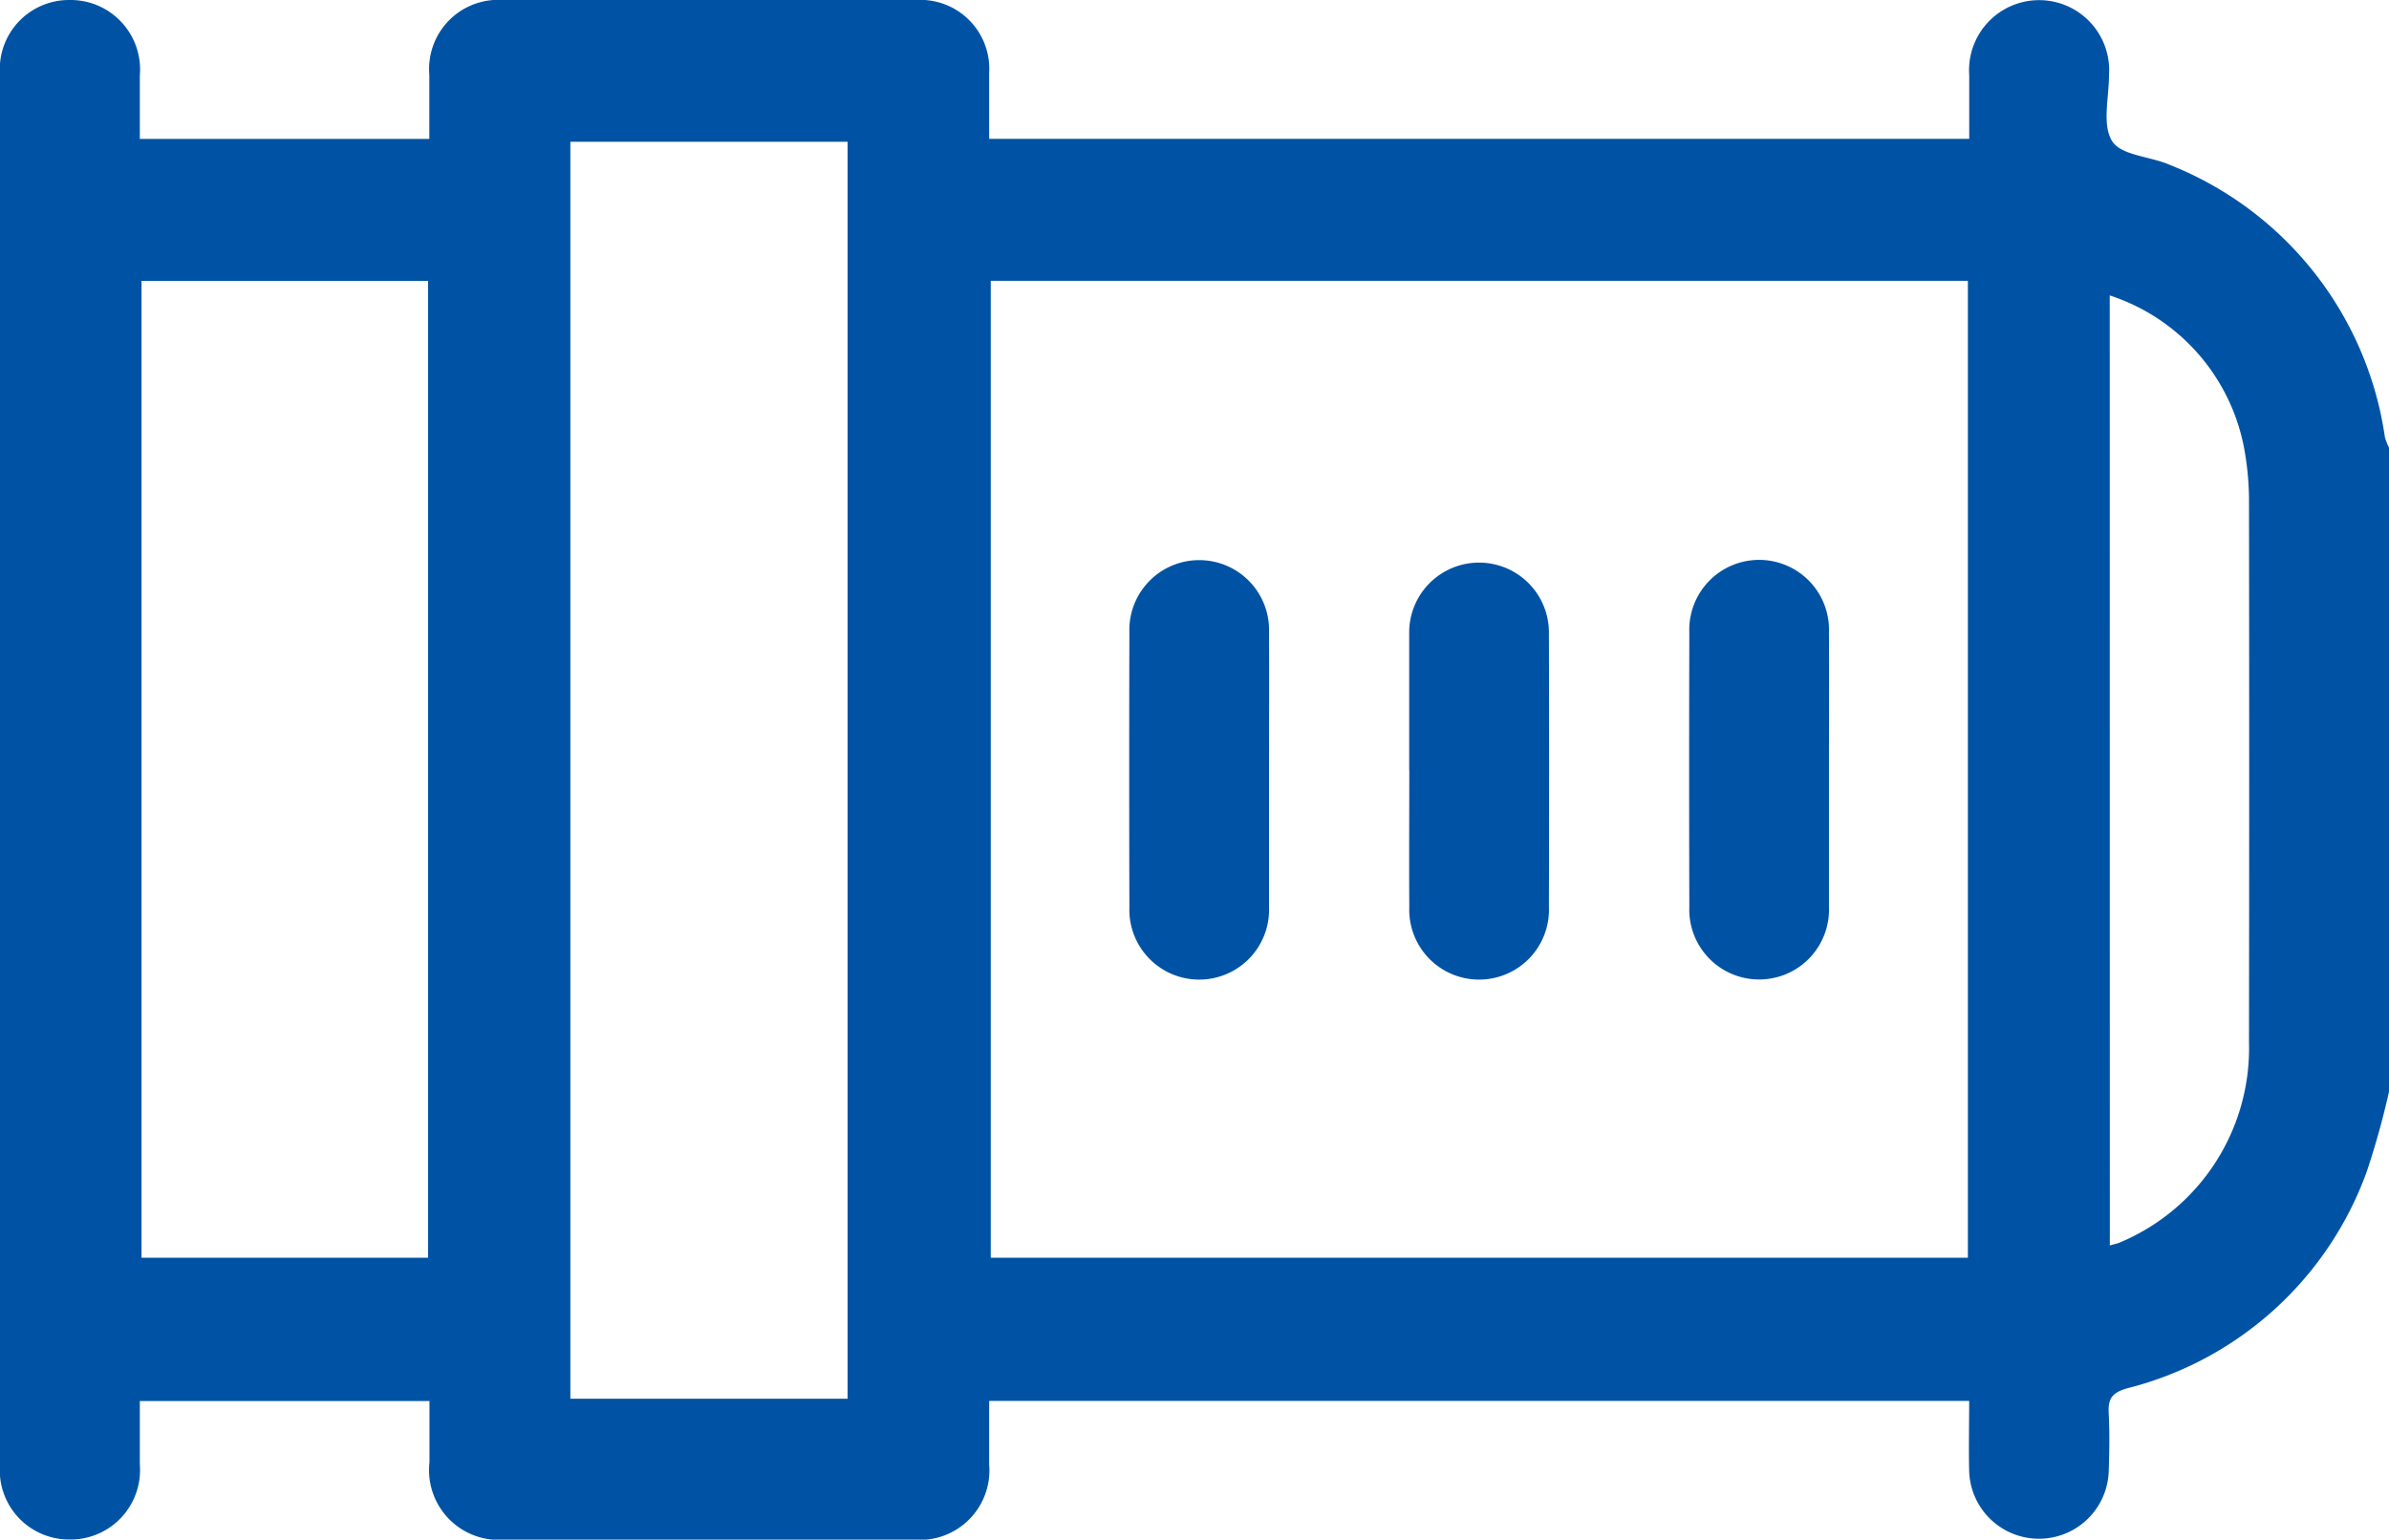
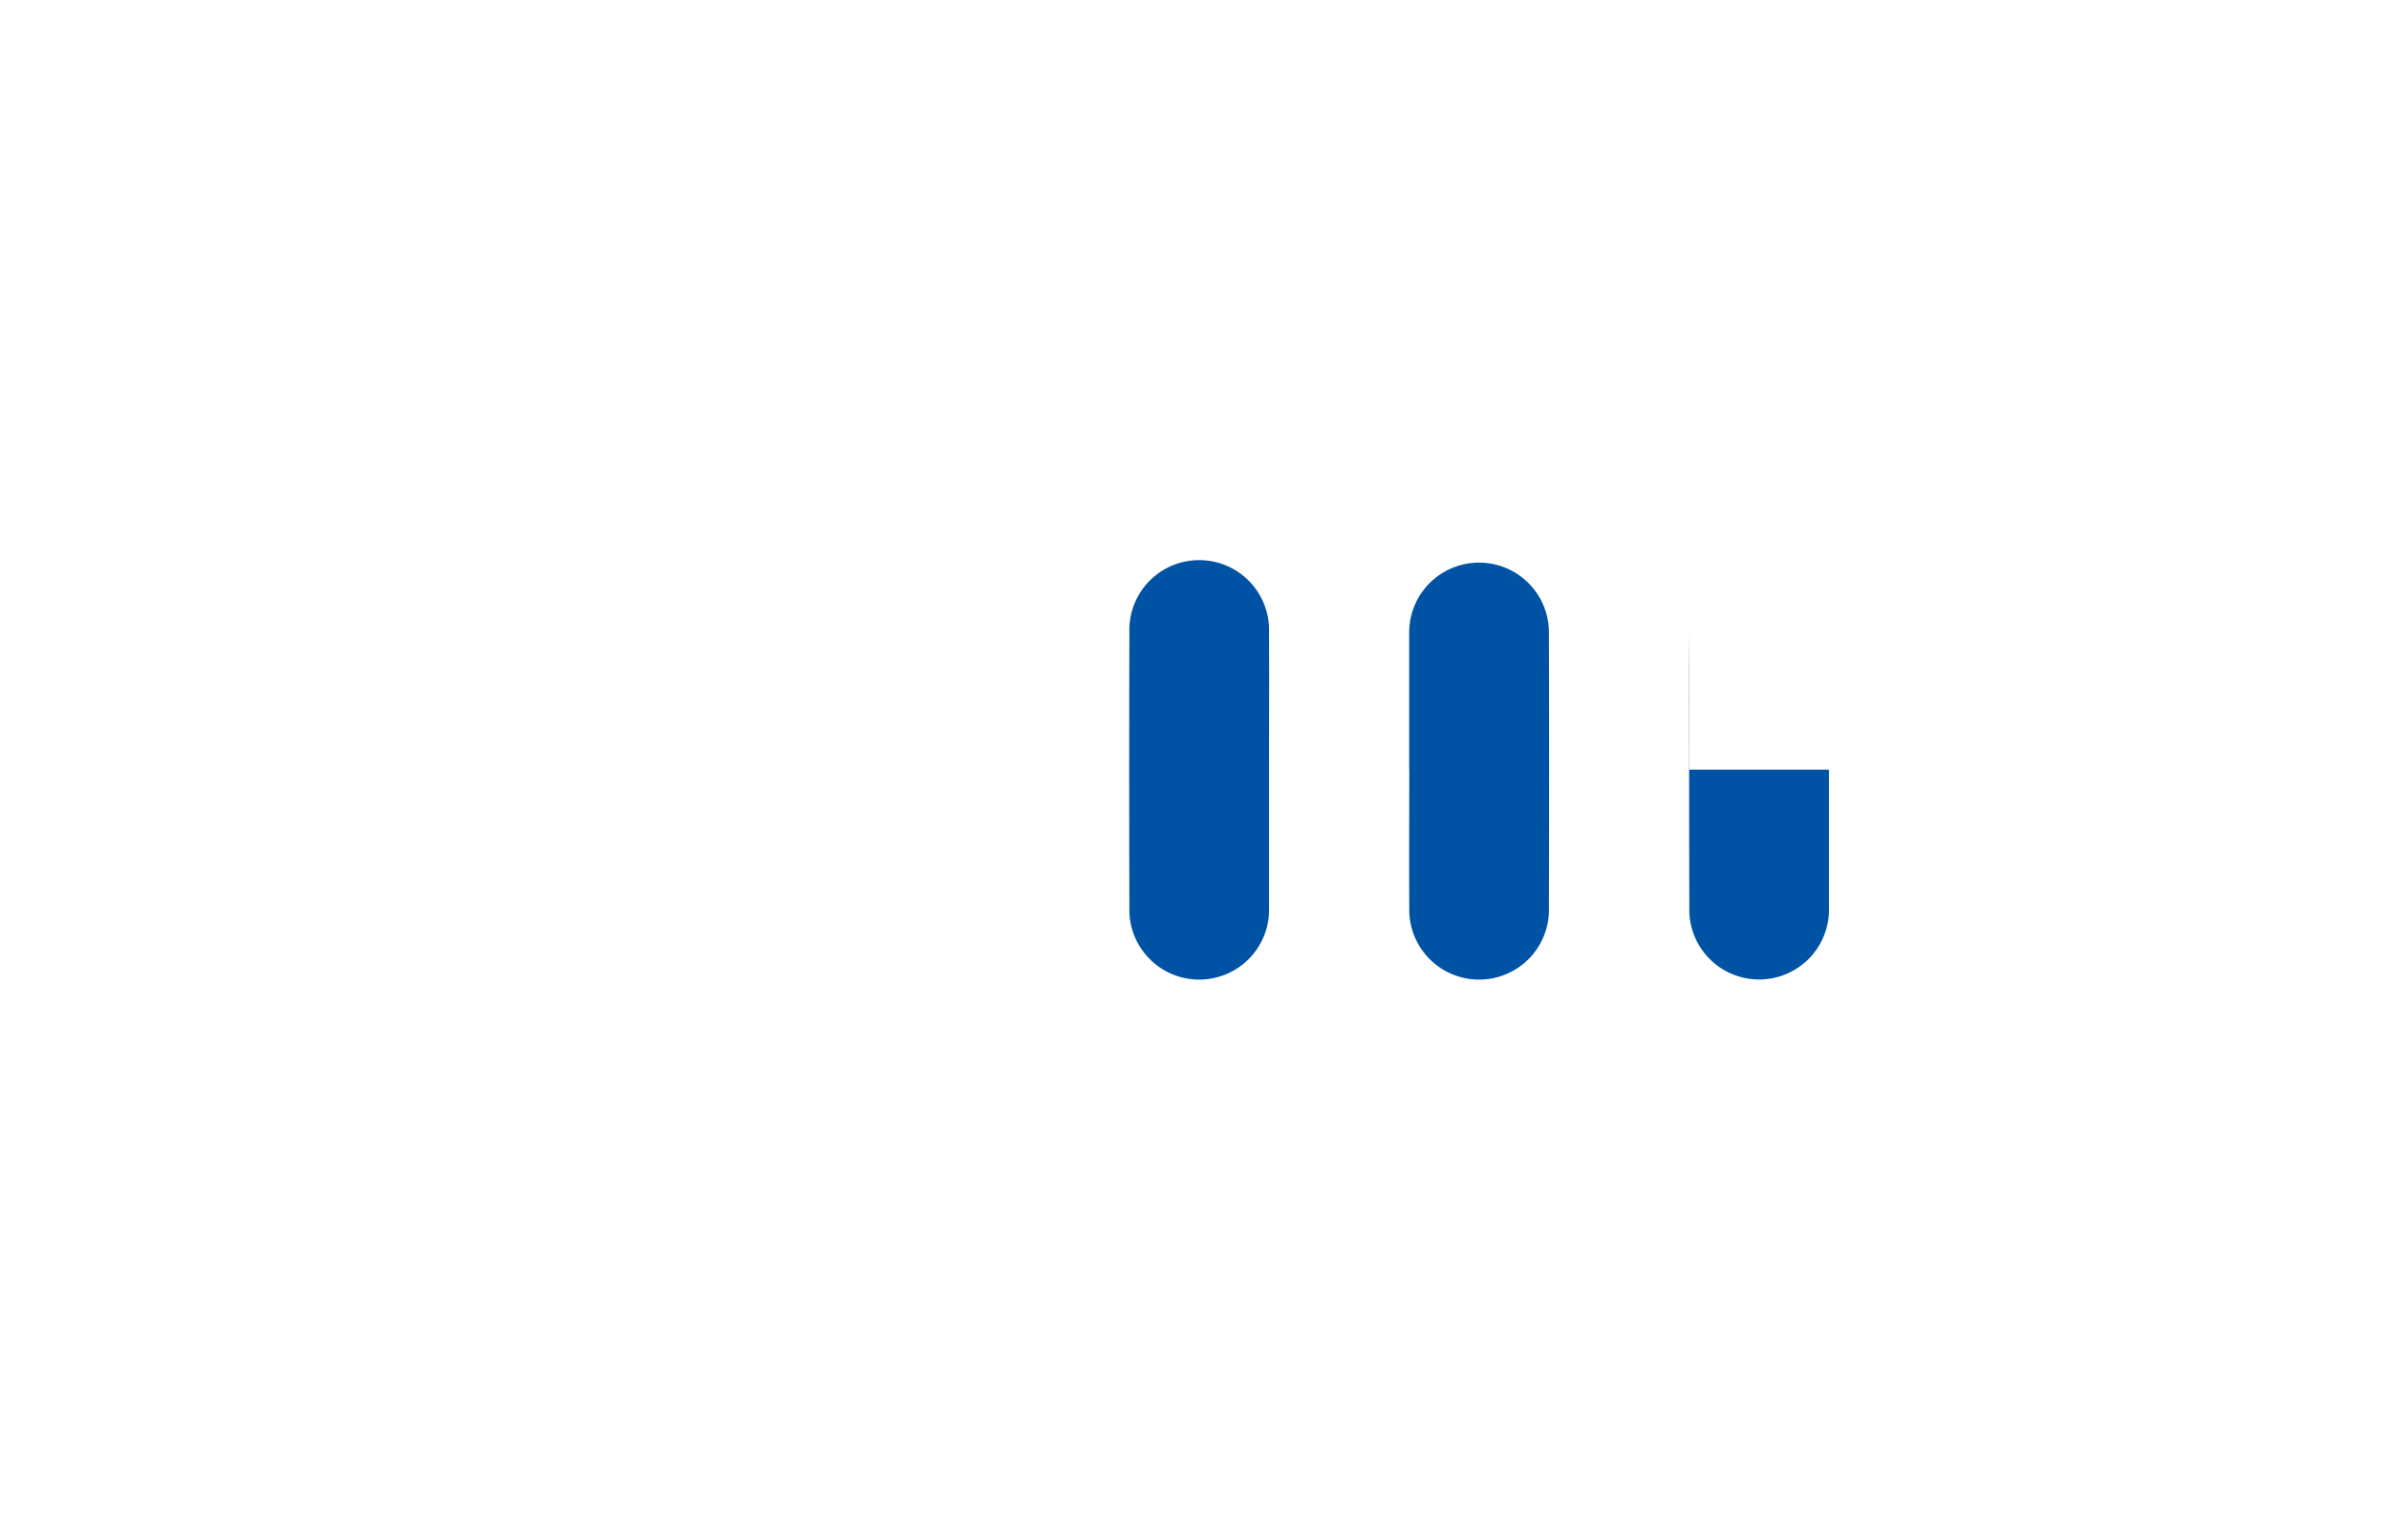
<svg xmlns="http://www.w3.org/2000/svg" id="Group_31" data-name="Group 31" width="49.752" height="32.072" viewBox="0 0 49.752 32.072">
  <defs>
    <clipPath id="clip-path">
      <rect id="Rectangle_10" data-name="Rectangle 10" width="49.752" height="32.072" fill="#0053a4" />
    </clipPath>
  </defs>
  <g id="Group_30" data-name="Group 30" clip-path="url(#clip-path)">
-     <path id="Path_63" data-name="Path 63" d="M49.752,22.742a16.882,16.882,0,0,1-.465,1.669,7.165,7.165,0,0,1-4.979,4.507c-.329.093-.409.219-.393.522.02.4.014.81,0,1.214a1.454,1.454,0,0,1-2.906,0c-.012-.482,0-.964,0-1.471H20.6c0,.433,0,.879,0,1.324a1.448,1.448,0,0,1-1.575,1.565q-4.25,0-8.5,0a1.453,1.453,0,0,1-1.581-1.607c0-.418,0-.835,0-1.28H2.912c0,.43,0,.875,0,1.321A1.448,1.448,0,0,1,1.436,32.07,1.443,1.443,0,0,1,0,30.511Q0,16.033,0,1.554A1.441,1.441,0,0,1,1.441,0,1.448,1.448,0,0,1,2.912,1.573c0,.433,0,.866,0,1.321H8.941c0-.445,0-.891,0-1.337A1.44,1.44,0,0,1,10.476,0q4.3-.005,8.6,0A1.436,1.436,0,0,1,20.6,1.52c0,.449,0,.9,0,1.372h20.41c0-.437,0-.883,0-1.329a1.459,1.459,0,1,1,2.911,0c0,.469-.148,1.038.065,1.377.187.3.794.316,1.2.494a7.215,7.215,0,0,1,4.481,5.673,1.148,1.148,0,0,0,.087.221ZM20.633,26.2H40.982V5.85H20.633ZM17.651,2.953H11.878V29.137h5.773ZM2.947,26.2H8.914V5.851H2.947Zm40.991-.256c.1-.029.15-.037.193-.055a4.384,4.384,0,0,0,2.705-4.172q.009-5.682,0-11.363a6.143,6.143,0,0,0-.1-1.012,4.16,4.16,0,0,0-2.8-3.188Z" transform="translate(0 0)" fill="#0053a4" />
    <path id="Path_64" data-name="Path 64" d="M184.077,94.239c0,.954,0,1.908,0,2.861a1.455,1.455,0,1,1-2.908.005q-.008-2.861,0-5.723a1.455,1.455,0,1,1,2.908,0c.006.954,0,1.908,0,2.861" transform="translate(-157.649 -78.205)" fill="#0053a4" />
    <path id="Path_65" data-name="Path 65" d="M226.09,94.244c0-.954,0-1.908,0-2.861A1.455,1.455,0,1,1,229,91.377q.008,2.861,0,5.723a1.455,1.455,0,1,1-2.908.005c-.006-.954,0-1.908,0-2.861" transform="translate(-196.743 -78.205)" fill="#0053a4" />
-     <path id="Path_66" data-name="Path 66" d="M273.918,94.239c0,.954,0,1.908,0,2.861a1.455,1.455,0,1,1-2.908,0q-.008-2.861,0-5.723a1.455,1.455,0,1,1,2.908,0c.006.954,0,1.908,0,2.861" transform="translate(-235.829 -78.205)" fill="#0053a4" />
+     <path id="Path_66" data-name="Path 66" d="M273.918,94.239c0,.954,0,1.908,0,2.861a1.455,1.455,0,1,1-2.908,0q-.008-2.861,0-5.723c.006.954,0,1.908,0,2.861" transform="translate(-235.829 -78.205)" fill="#0053a4" />
  </g>
</svg>